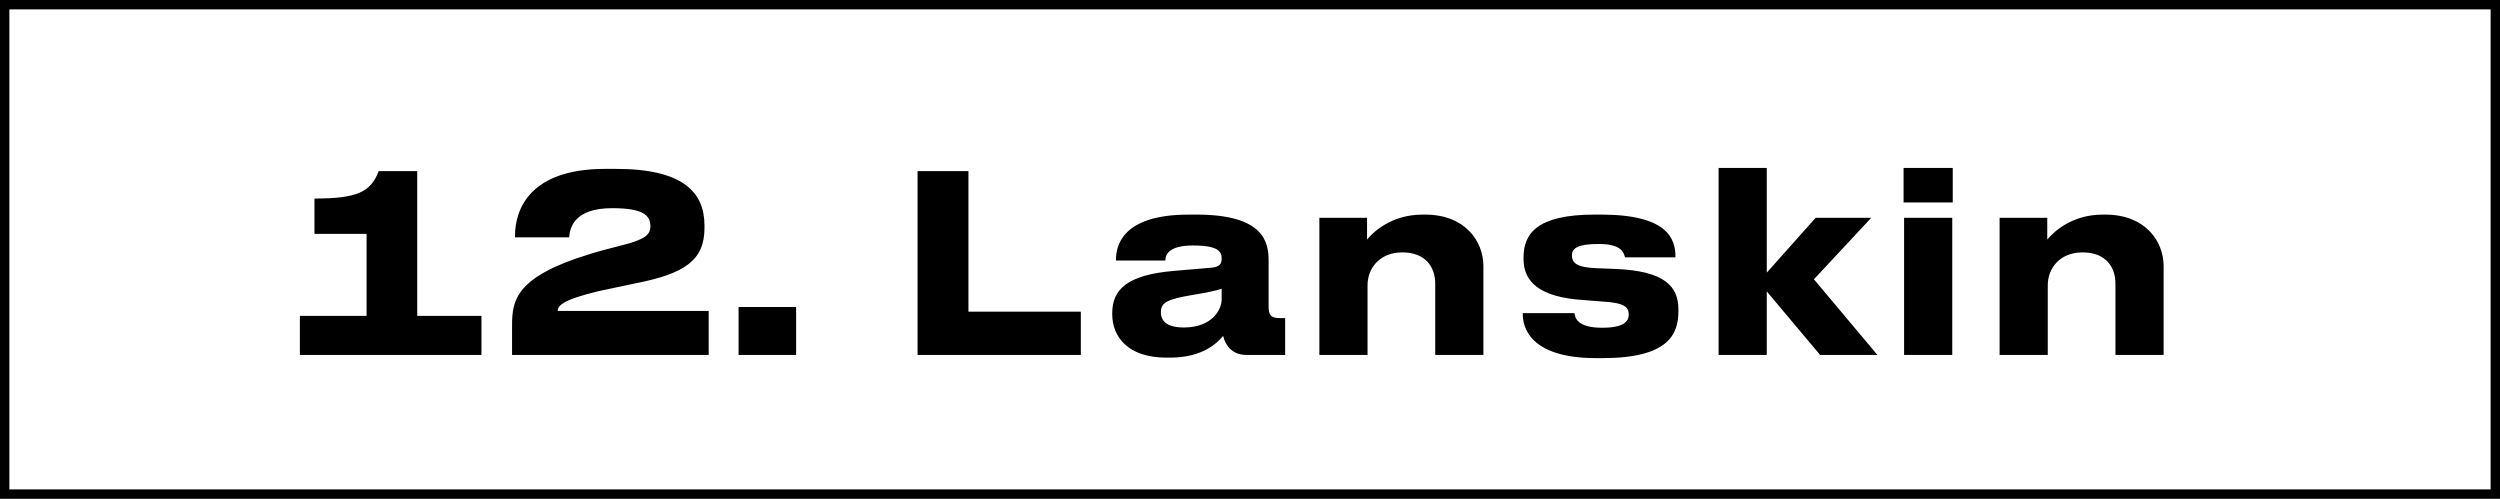
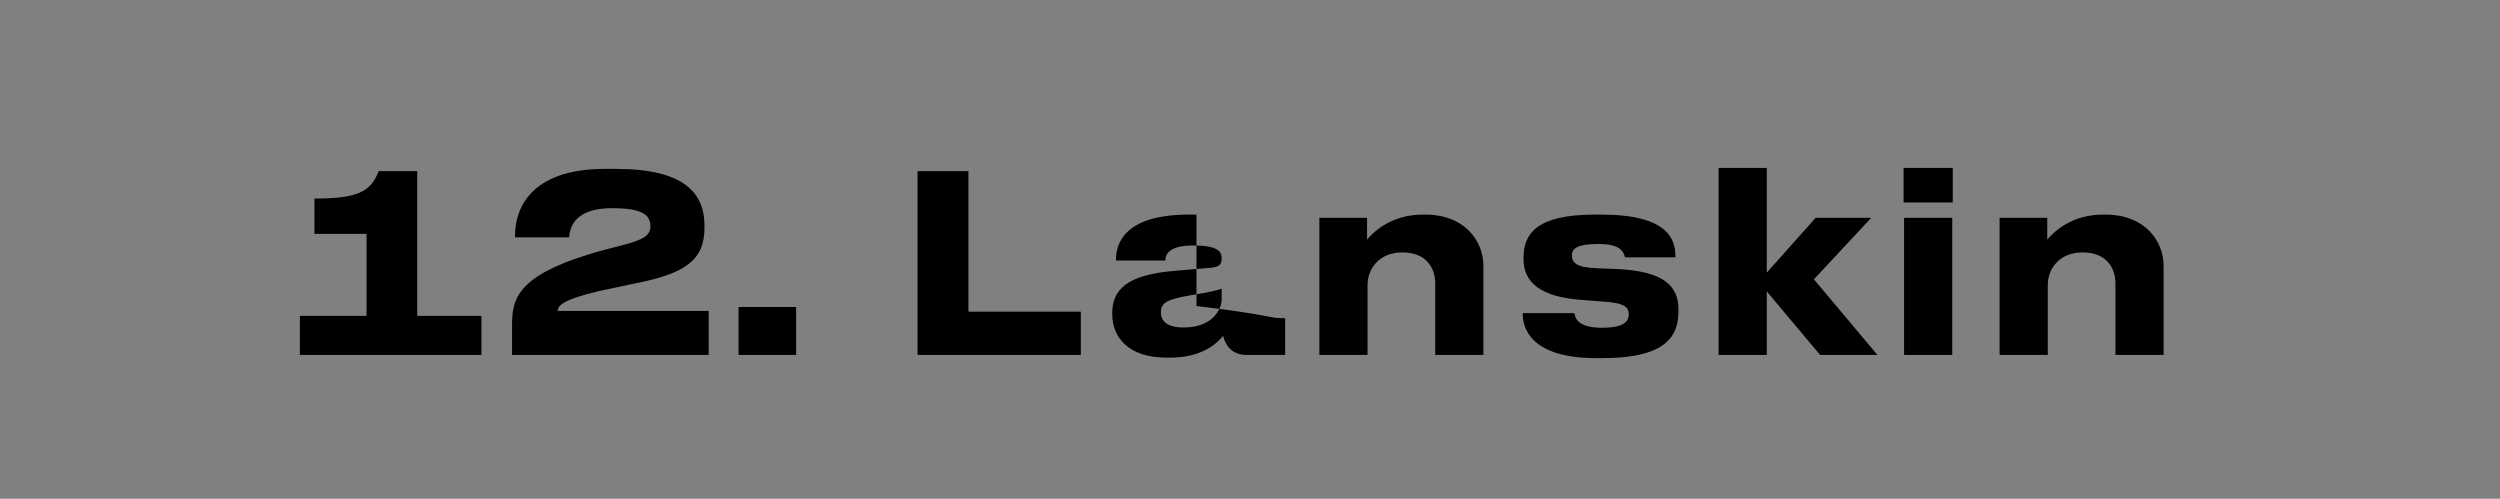
<svg xmlns="http://www.w3.org/2000/svg" width="1599" height="319" viewBox="0 0 1599 319" fill="none">
  <rect x="0" y="0" width="1599" height="319" fill="#808080" stroke="none" />
-   <path d="M3.001 159.595L3 3L1596 3L1596 316L3 316L3.001 159.595Z" fill="white" stroke="black" stroke-width="6" />
-   <path d="M307.933 227H191.803V202.036H234.463V149.58H201.125V126.986C228.301 126.986 237.149 122.878 242.205 109.448H266.853V202.036H307.933V227ZM453.28 227H327.512V208.04C327.512 192.082 329.882 176.914 377.124 162.536C382.18 160.798 392.608 158.27 397.348 157.006C412.516 153.214 415.992 150.212 415.992 144.682C415.992 137.572 411.094 133.148 391.502 133.148C367.486 133.148 364.484 145.472 364.01 151.792H329.408V150.686C329.408 134.096 338.73 108.026 386.92 108.026H394.03C437.006 108.026 450.594 123.036 450.594 144.366V145.63C450.594 166.328 438.428 175.018 405.88 181.338L382.812 186.236C359.744 191.766 356.742 195.558 356.742 198.876H453.28V227ZM509.2 196.348V227H472.386V196.348H509.2ZM586.867 109.448H619.415V199.35H691.305V227H586.867V109.448ZM757.203 209.462C775.215 209.462 781.377 198.086 781.377 191.45V184.656C778.691 185.762 770.949 187.342 762.101 188.764C747.249 191.292 742.509 193.346 742.509 199.508V199.824C742.509 205.354 746.459 209.462 757.203 209.462ZM782.325 214.834C778.533 219.416 769.053 228.738 748.513 228.738H745.985C721.495 228.738 711.383 215.466 711.383 200.93V200.298C711.383 185.13 721.021 175.808 750.725 173.28L774.741 171.226C779.639 170.752 781.377 169.172 781.377 165.538C781.377 161.43 780.113 157.006 763.049 157.006C746.933 157.006 745.353 163.326 745.353 166.644H713.753V166.328C713.753 157.638 717.229 137.256 760.363 137.256H765.261C808.711 137.256 811.397 155.11 811.397 166.802V195.716C811.397 201.246 812.503 203.458 818.665 203.458H821.983V227H797.019C787.855 227 783.589 220.522 782.325 214.834ZM843.869 227V139.31H874.363V153.214C878.313 148.474 889.847 137.256 909.913 137.256H911.493C937.247 137.256 948.781 154.478 948.781 170.12V227H917.971V181.338C917.971 171.226 912.125 161.43 896.957 161.43C882.263 161.43 874.679 171.7 874.679 182.444V227H843.869ZM1025.01 229.054H1020.9C977.765 229.054 973.973 208.514 973.973 201.088V200.298H1006.99C1007.47 203.3 1008.89 209.62 1024.53 209.62H1024.85C1038.59 209.62 1041.75 205.512 1041.75 201.246C1041.75 196.822 1039.7 193.662 1025.01 192.872L1013 191.924C984.717 190.186 974.447 180.232 974.447 165.696V164.748C974.447 149.738 982.663 137.256 1019.79 137.256H1024.06C1066.56 137.256 1071.62 152.74 1071.62 164.116V164.59H1039.38C1038.44 161.43 1037.01 156.058 1022.64 156.058H1022.16C1008.89 156.058 1005.41 158.902 1005.41 163.326C1005.41 168.224 1008.57 171.068 1021.21 171.542L1033.22 172.016C1064.82 173.28 1073.51 183.234 1073.51 197.928V199.034C1073.51 213.728 1067.19 229.054 1025.01 229.054ZM1130.02 227H1099.21V107.394H1130.02V174.386L1161.3 139.31H1196.85L1160.19 178.652L1200.8 227H1164.14L1130.02 186.394V227ZM1248.98 107.394V129.514H1217.53V107.394H1248.98ZM1248.66 139.31V227H1217.85V139.31H1248.66ZM1278.94 227V139.31H1309.43V153.214C1313.38 148.474 1324.92 137.256 1344.98 137.256H1346.56C1372.32 137.256 1383.85 154.478 1383.85 170.12V227H1353.04V181.338C1353.04 171.226 1347.2 161.43 1332.03 161.43C1317.33 161.43 1309.75 171.7 1309.75 182.444V227H1278.94Z" fill="black" />
+   <path d="M307.933 227H191.803V202.036H234.463V149.58H201.125V126.986C228.301 126.986 237.149 122.878 242.205 109.448H266.853V202.036H307.933V227ZM453.28 227H327.512V208.04C327.512 192.082 329.882 176.914 377.124 162.536C382.18 160.798 392.608 158.27 397.348 157.006C412.516 153.214 415.992 150.212 415.992 144.682C415.992 137.572 411.094 133.148 391.502 133.148C367.486 133.148 364.484 145.472 364.01 151.792H329.408V150.686C329.408 134.096 338.73 108.026 386.92 108.026H394.03C437.006 108.026 450.594 123.036 450.594 144.366V145.63C450.594 166.328 438.428 175.018 405.88 181.338L382.812 186.236C359.744 191.766 356.742 195.558 356.742 198.876H453.28V227ZM509.2 196.348V227H472.386V196.348H509.2ZM586.867 109.448H619.415V199.35H691.305V227H586.867V109.448ZM757.203 209.462C775.215 209.462 781.377 198.086 781.377 191.45V184.656C778.691 185.762 770.949 187.342 762.101 188.764C747.249 191.292 742.509 193.346 742.509 199.508V199.824C742.509 205.354 746.459 209.462 757.203 209.462ZM782.325 214.834C778.533 219.416 769.053 228.738 748.513 228.738H745.985C721.495 228.738 711.383 215.466 711.383 200.93V200.298C711.383 185.13 721.021 175.808 750.725 173.28L774.741 171.226C779.639 170.752 781.377 169.172 781.377 165.538C781.377 161.43 780.113 157.006 763.049 157.006C746.933 157.006 745.353 163.326 745.353 166.644H713.753V166.328C713.753 157.638 717.229 137.256 760.363 137.256H765.261V195.716C811.397 201.246 812.503 203.458 818.665 203.458H821.983V227H797.019C787.855 227 783.589 220.522 782.325 214.834ZM843.869 227V139.31H874.363V153.214C878.313 148.474 889.847 137.256 909.913 137.256H911.493C937.247 137.256 948.781 154.478 948.781 170.12V227H917.971V181.338C917.971 171.226 912.125 161.43 896.957 161.43C882.263 161.43 874.679 171.7 874.679 182.444V227H843.869ZM1025.01 229.054H1020.9C977.765 229.054 973.973 208.514 973.973 201.088V200.298H1006.99C1007.47 203.3 1008.89 209.62 1024.53 209.62H1024.85C1038.59 209.62 1041.75 205.512 1041.75 201.246C1041.75 196.822 1039.7 193.662 1025.01 192.872L1013 191.924C984.717 190.186 974.447 180.232 974.447 165.696V164.748C974.447 149.738 982.663 137.256 1019.79 137.256H1024.06C1066.56 137.256 1071.62 152.74 1071.62 164.116V164.59H1039.38C1038.44 161.43 1037.01 156.058 1022.64 156.058H1022.16C1008.89 156.058 1005.41 158.902 1005.41 163.326C1005.41 168.224 1008.57 171.068 1021.21 171.542L1033.22 172.016C1064.82 173.28 1073.51 183.234 1073.51 197.928V199.034C1073.51 213.728 1067.19 229.054 1025.01 229.054ZM1130.02 227H1099.21V107.394H1130.02V174.386L1161.3 139.31H1196.85L1160.19 178.652L1200.8 227H1164.14L1130.02 186.394V227ZM1248.98 107.394V129.514H1217.53V107.394H1248.98ZM1248.66 139.31V227H1217.85V139.31H1248.66ZM1278.94 227V139.31H1309.43V153.214C1313.38 148.474 1324.92 137.256 1344.98 137.256H1346.56C1372.32 137.256 1383.85 154.478 1383.85 170.12V227H1353.04V181.338C1353.04 171.226 1347.2 161.43 1332.03 161.43C1317.33 161.43 1309.75 171.7 1309.75 182.444V227H1278.94Z" fill="black" />
</svg>